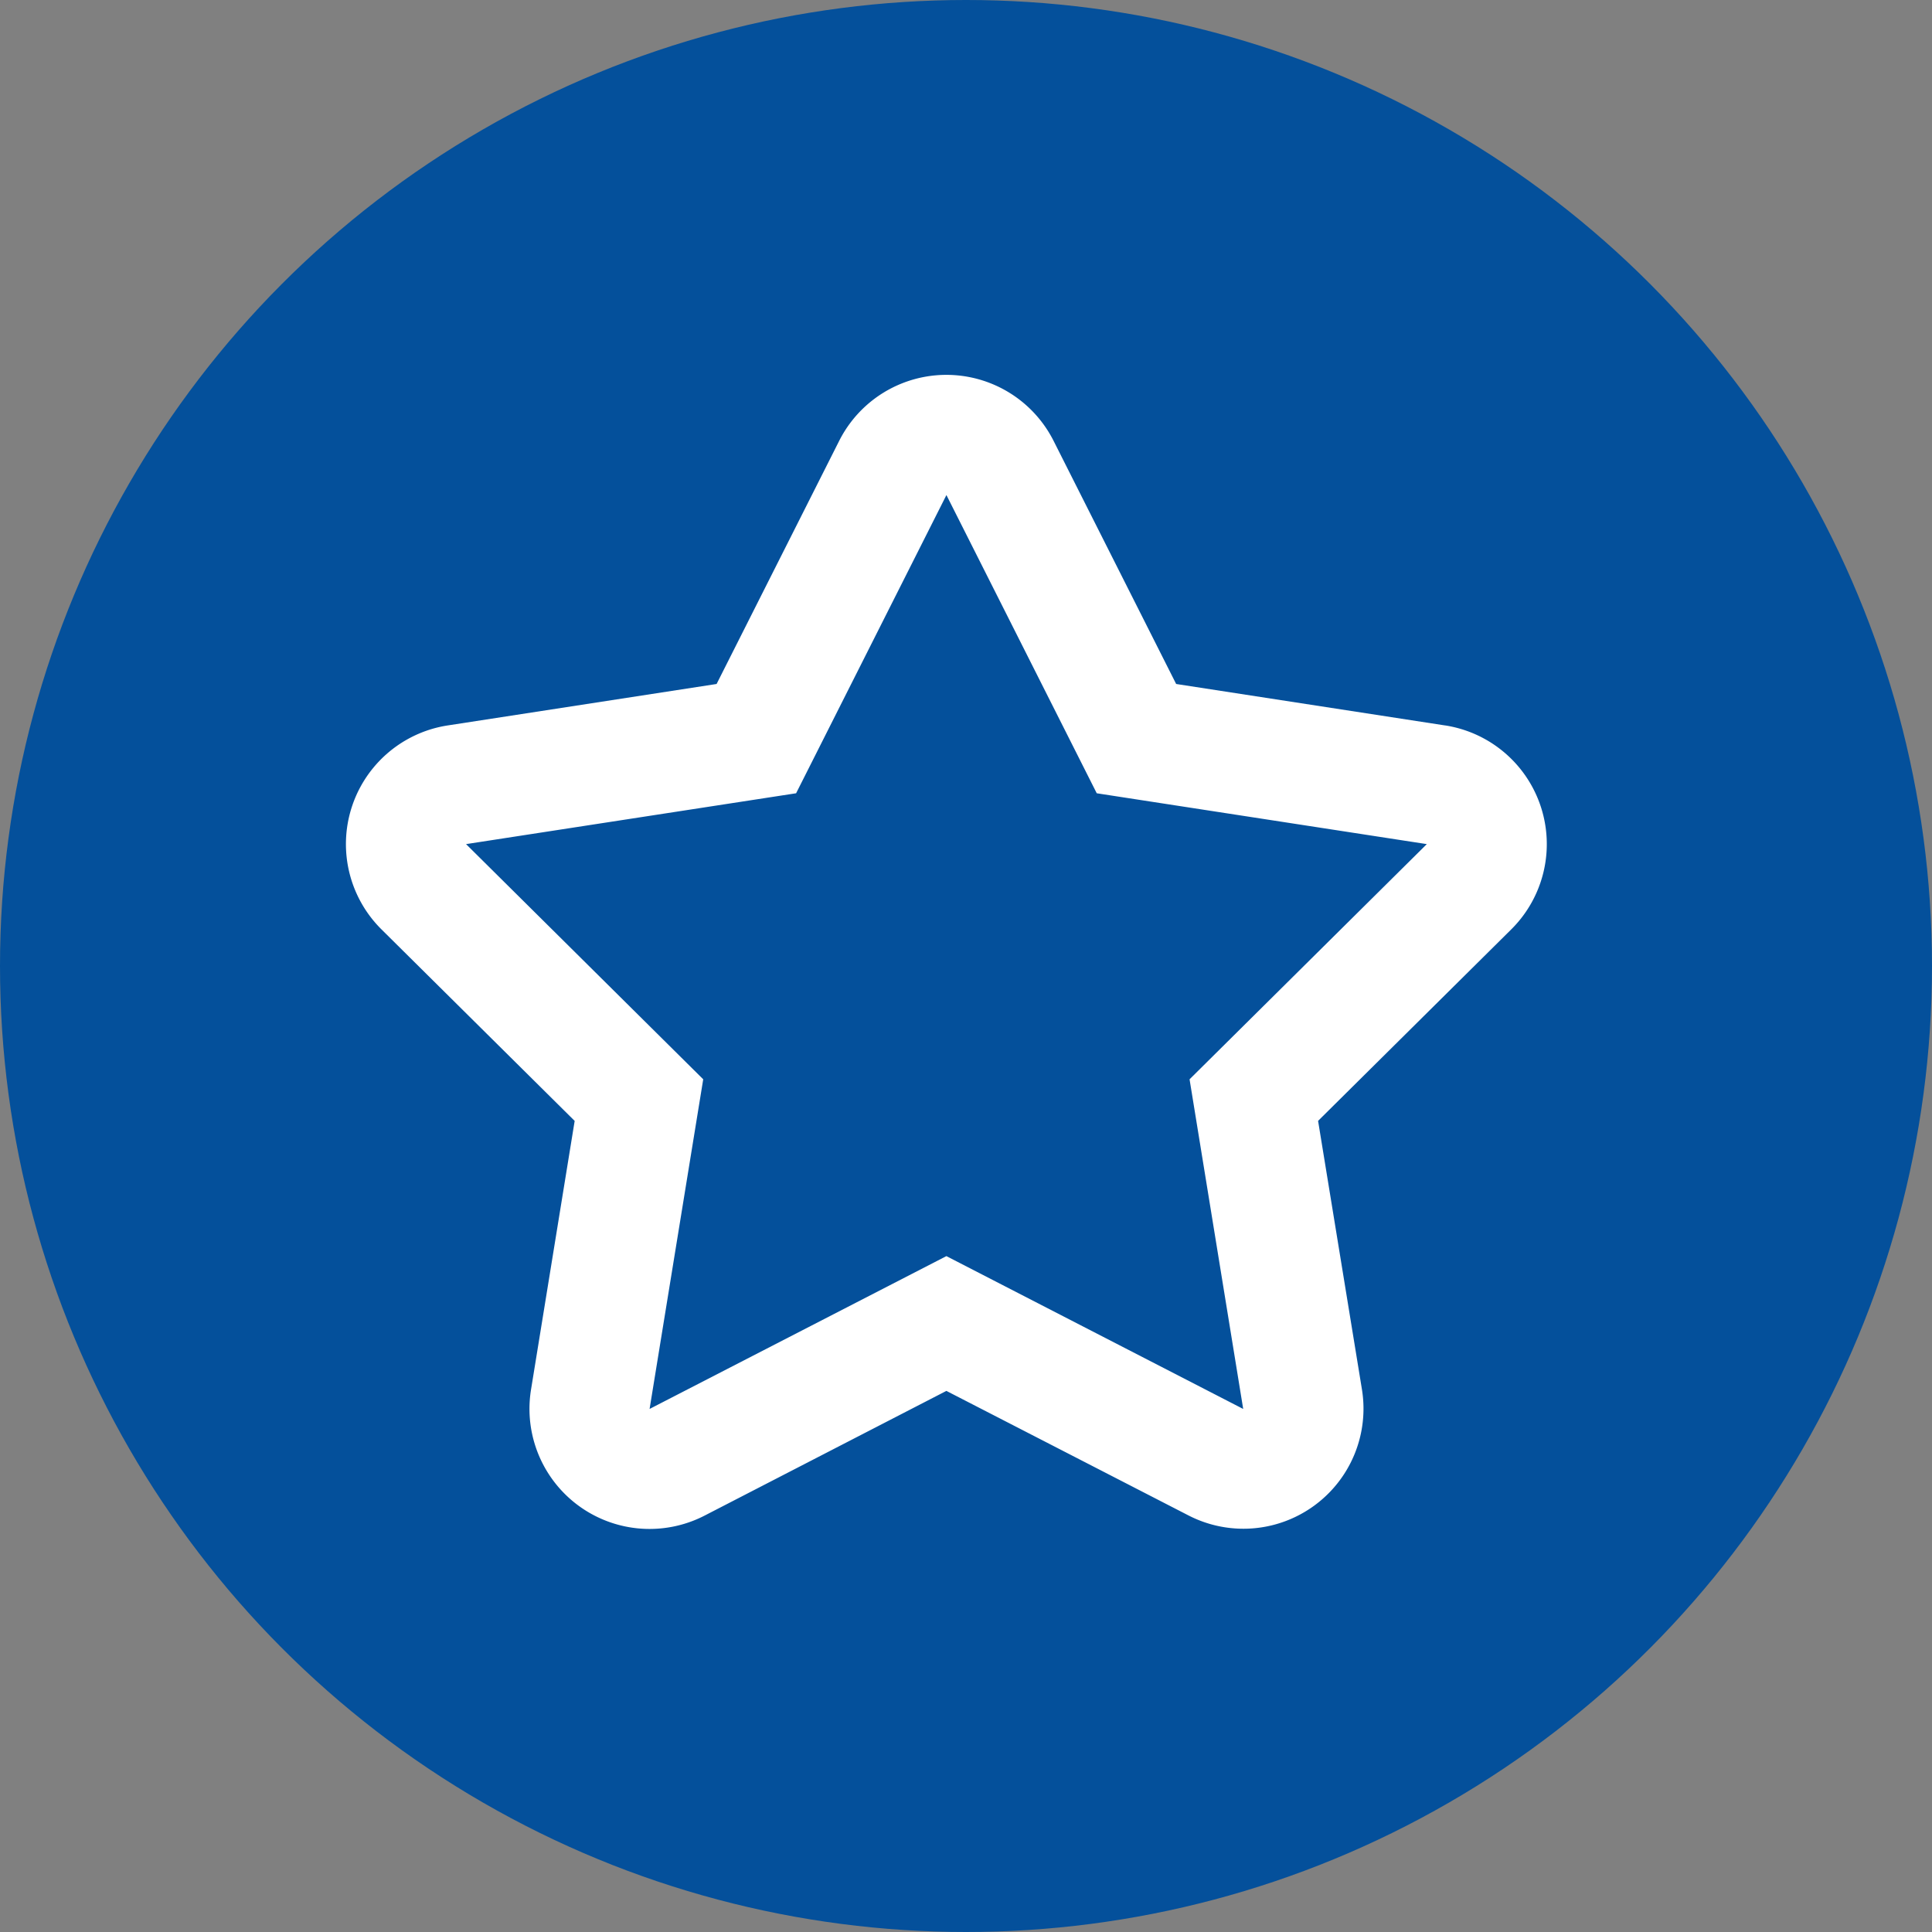
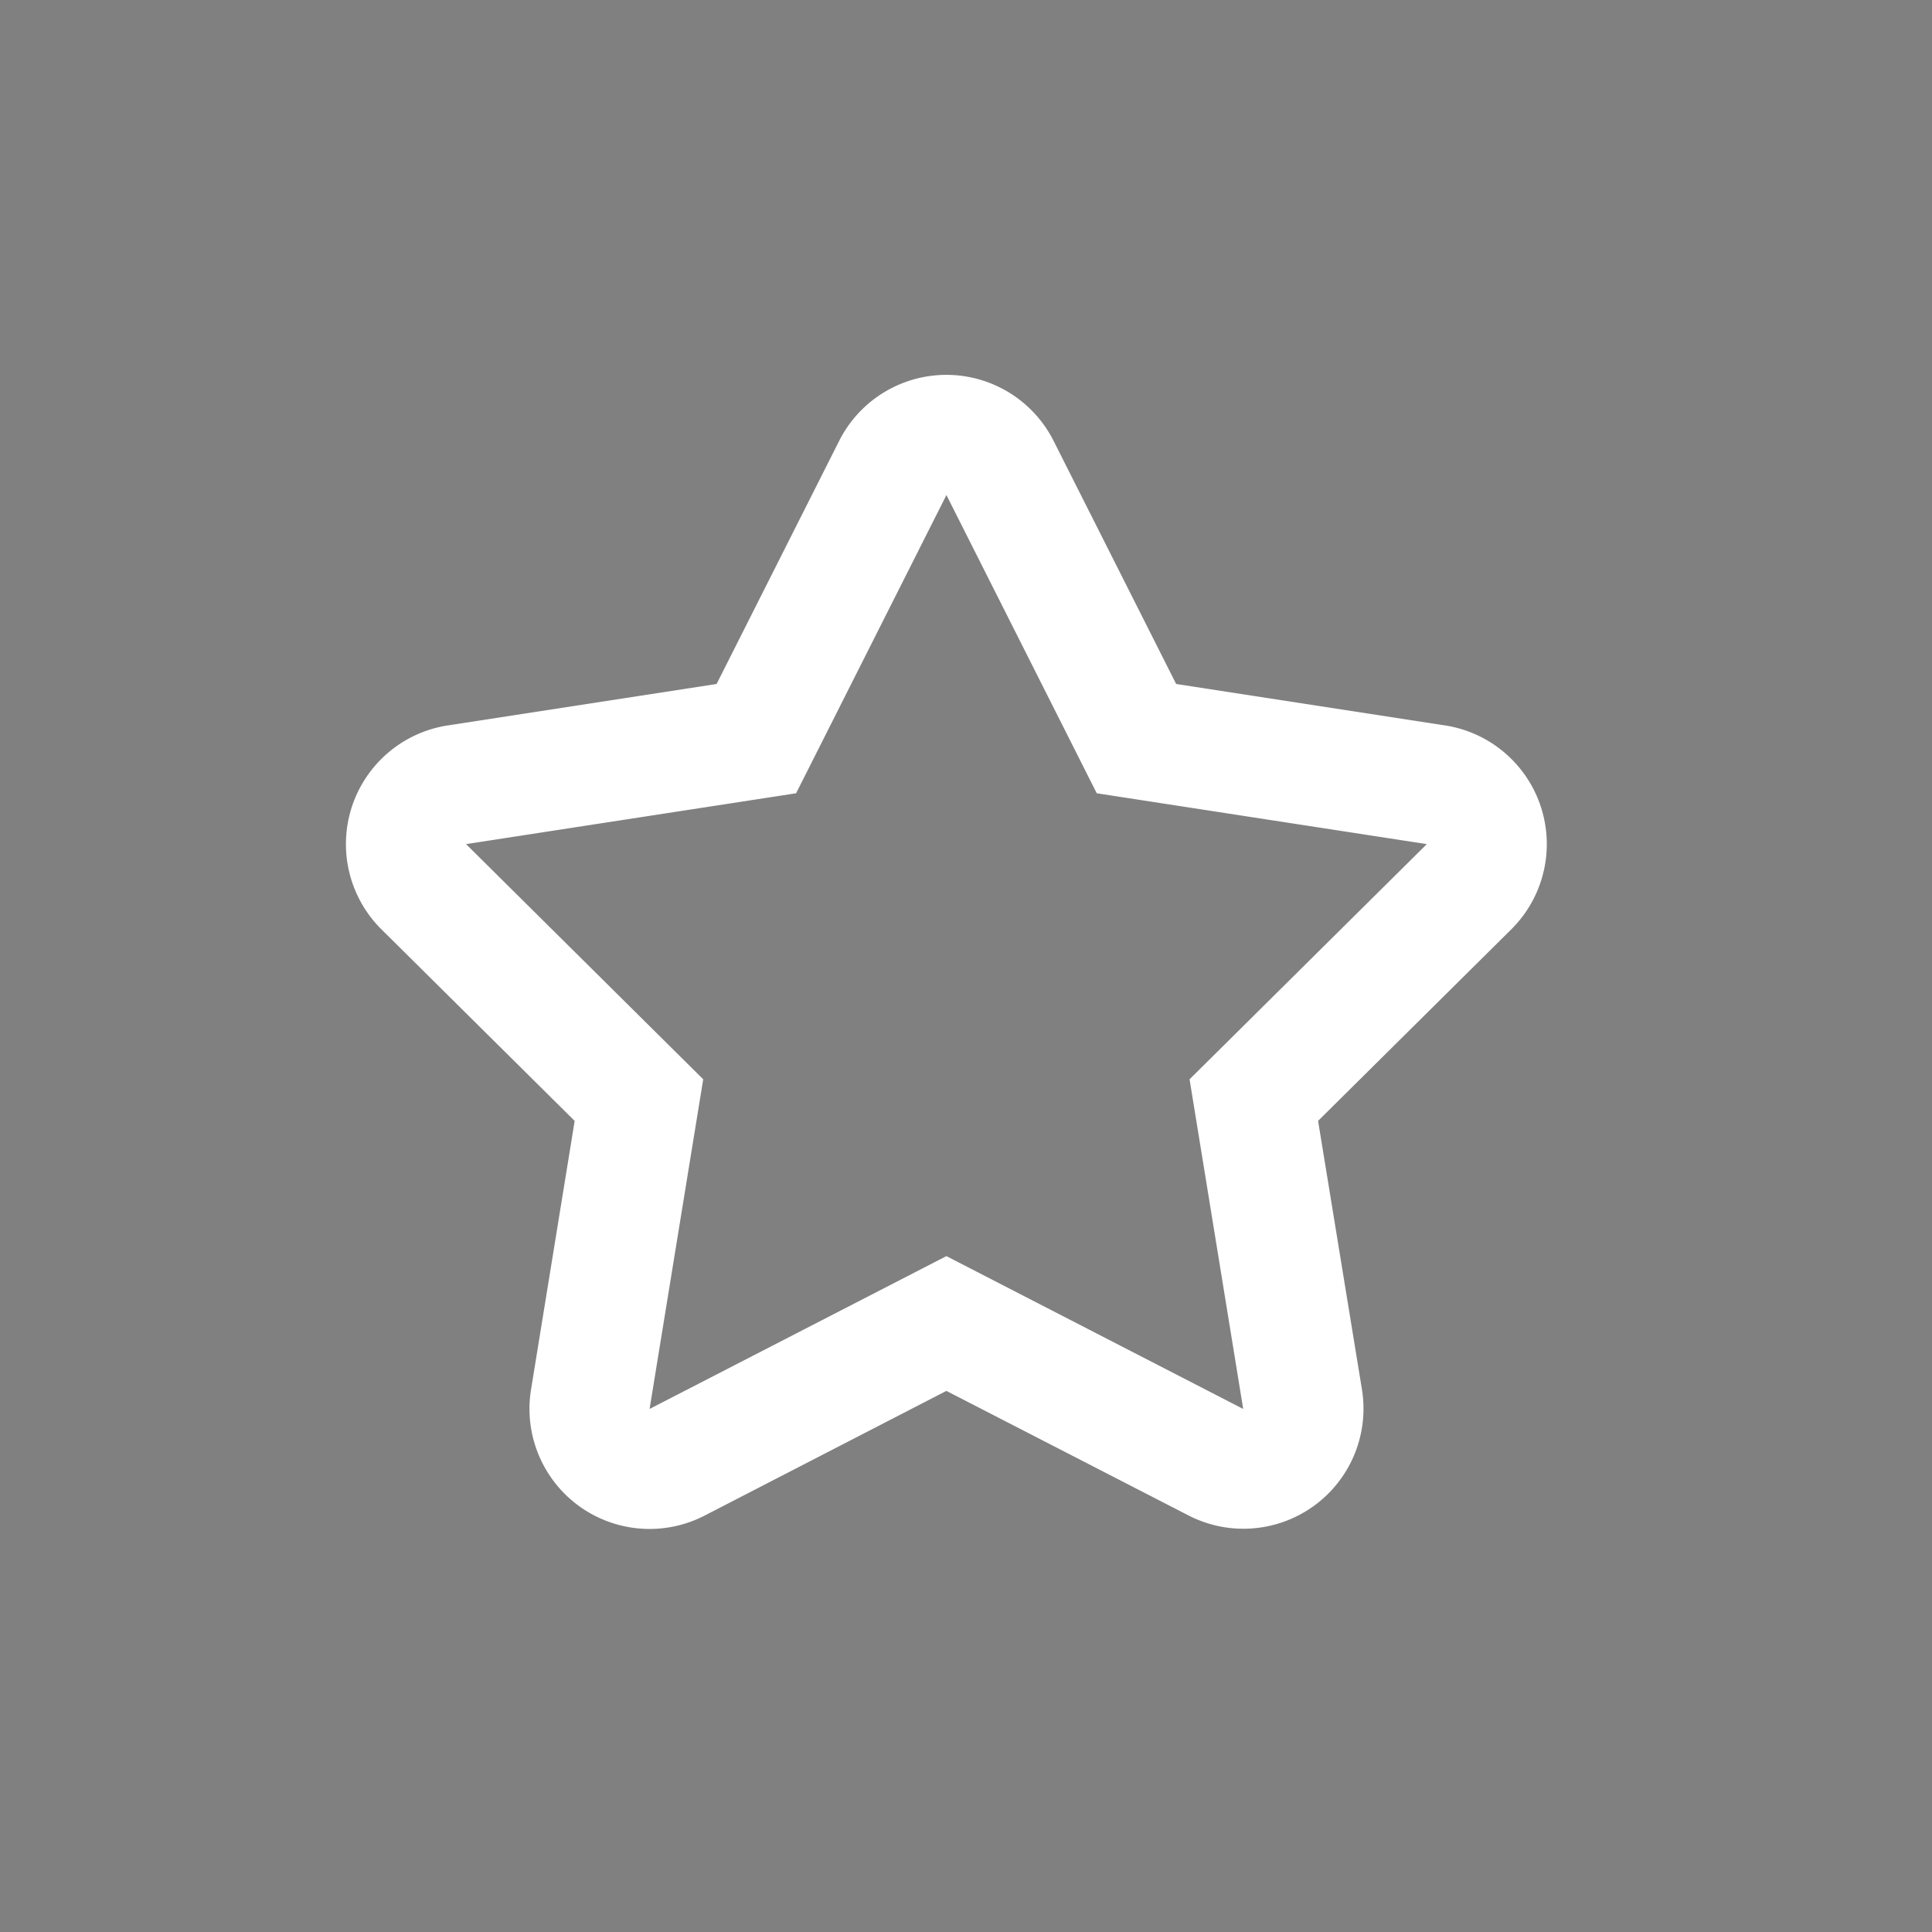
<svg xmlns="http://www.w3.org/2000/svg" width="67" height="67" viewBox="0 0 67 67">
  <rect x="0" y="0" width="67" height="67" fill="#808080" stroke="none" />
  <defs>
    <style>.a{fill:#04509b;}.b{fill:#fff;}</style>
  </defs>
  <g transform="translate(-1343 -2997)">
    <g transform="translate(458 560)">
-       <circle class="a" cx="33.5" cy="33.5" r="33.5" transform="translate(885 2437)" />
-     </g>
+       </g>
    <path class="b" d="M58.114,33.322l-9.322-1.437-4.248-8.426a4.164,4.164,0,0,0-7.441,0l-4.248,8.426-9.322,1.437a4.164,4.164,0,0,0-2.3,7.073l6.7,6.642-1.513,9.315a4.165,4.165,0,0,0,6.018,4.373L40.824,56.4l8.392,4.317a4.164,4.164,0,0,0,6.018-4.373l-1.52-9.308,6.7-6.642a4.165,4.165,0,0,0-2.3-7.073ZM49.257,45.594l1.86,11.432-10.293-5.3-10.293,5.3,1.86-11.432-8.225-8.156,11.446-1.763,5.213-10.342,5.213,10.342,11.446,1.763Z" transform="translate(1334.996 2988.835)" />
  </g>
</svg>